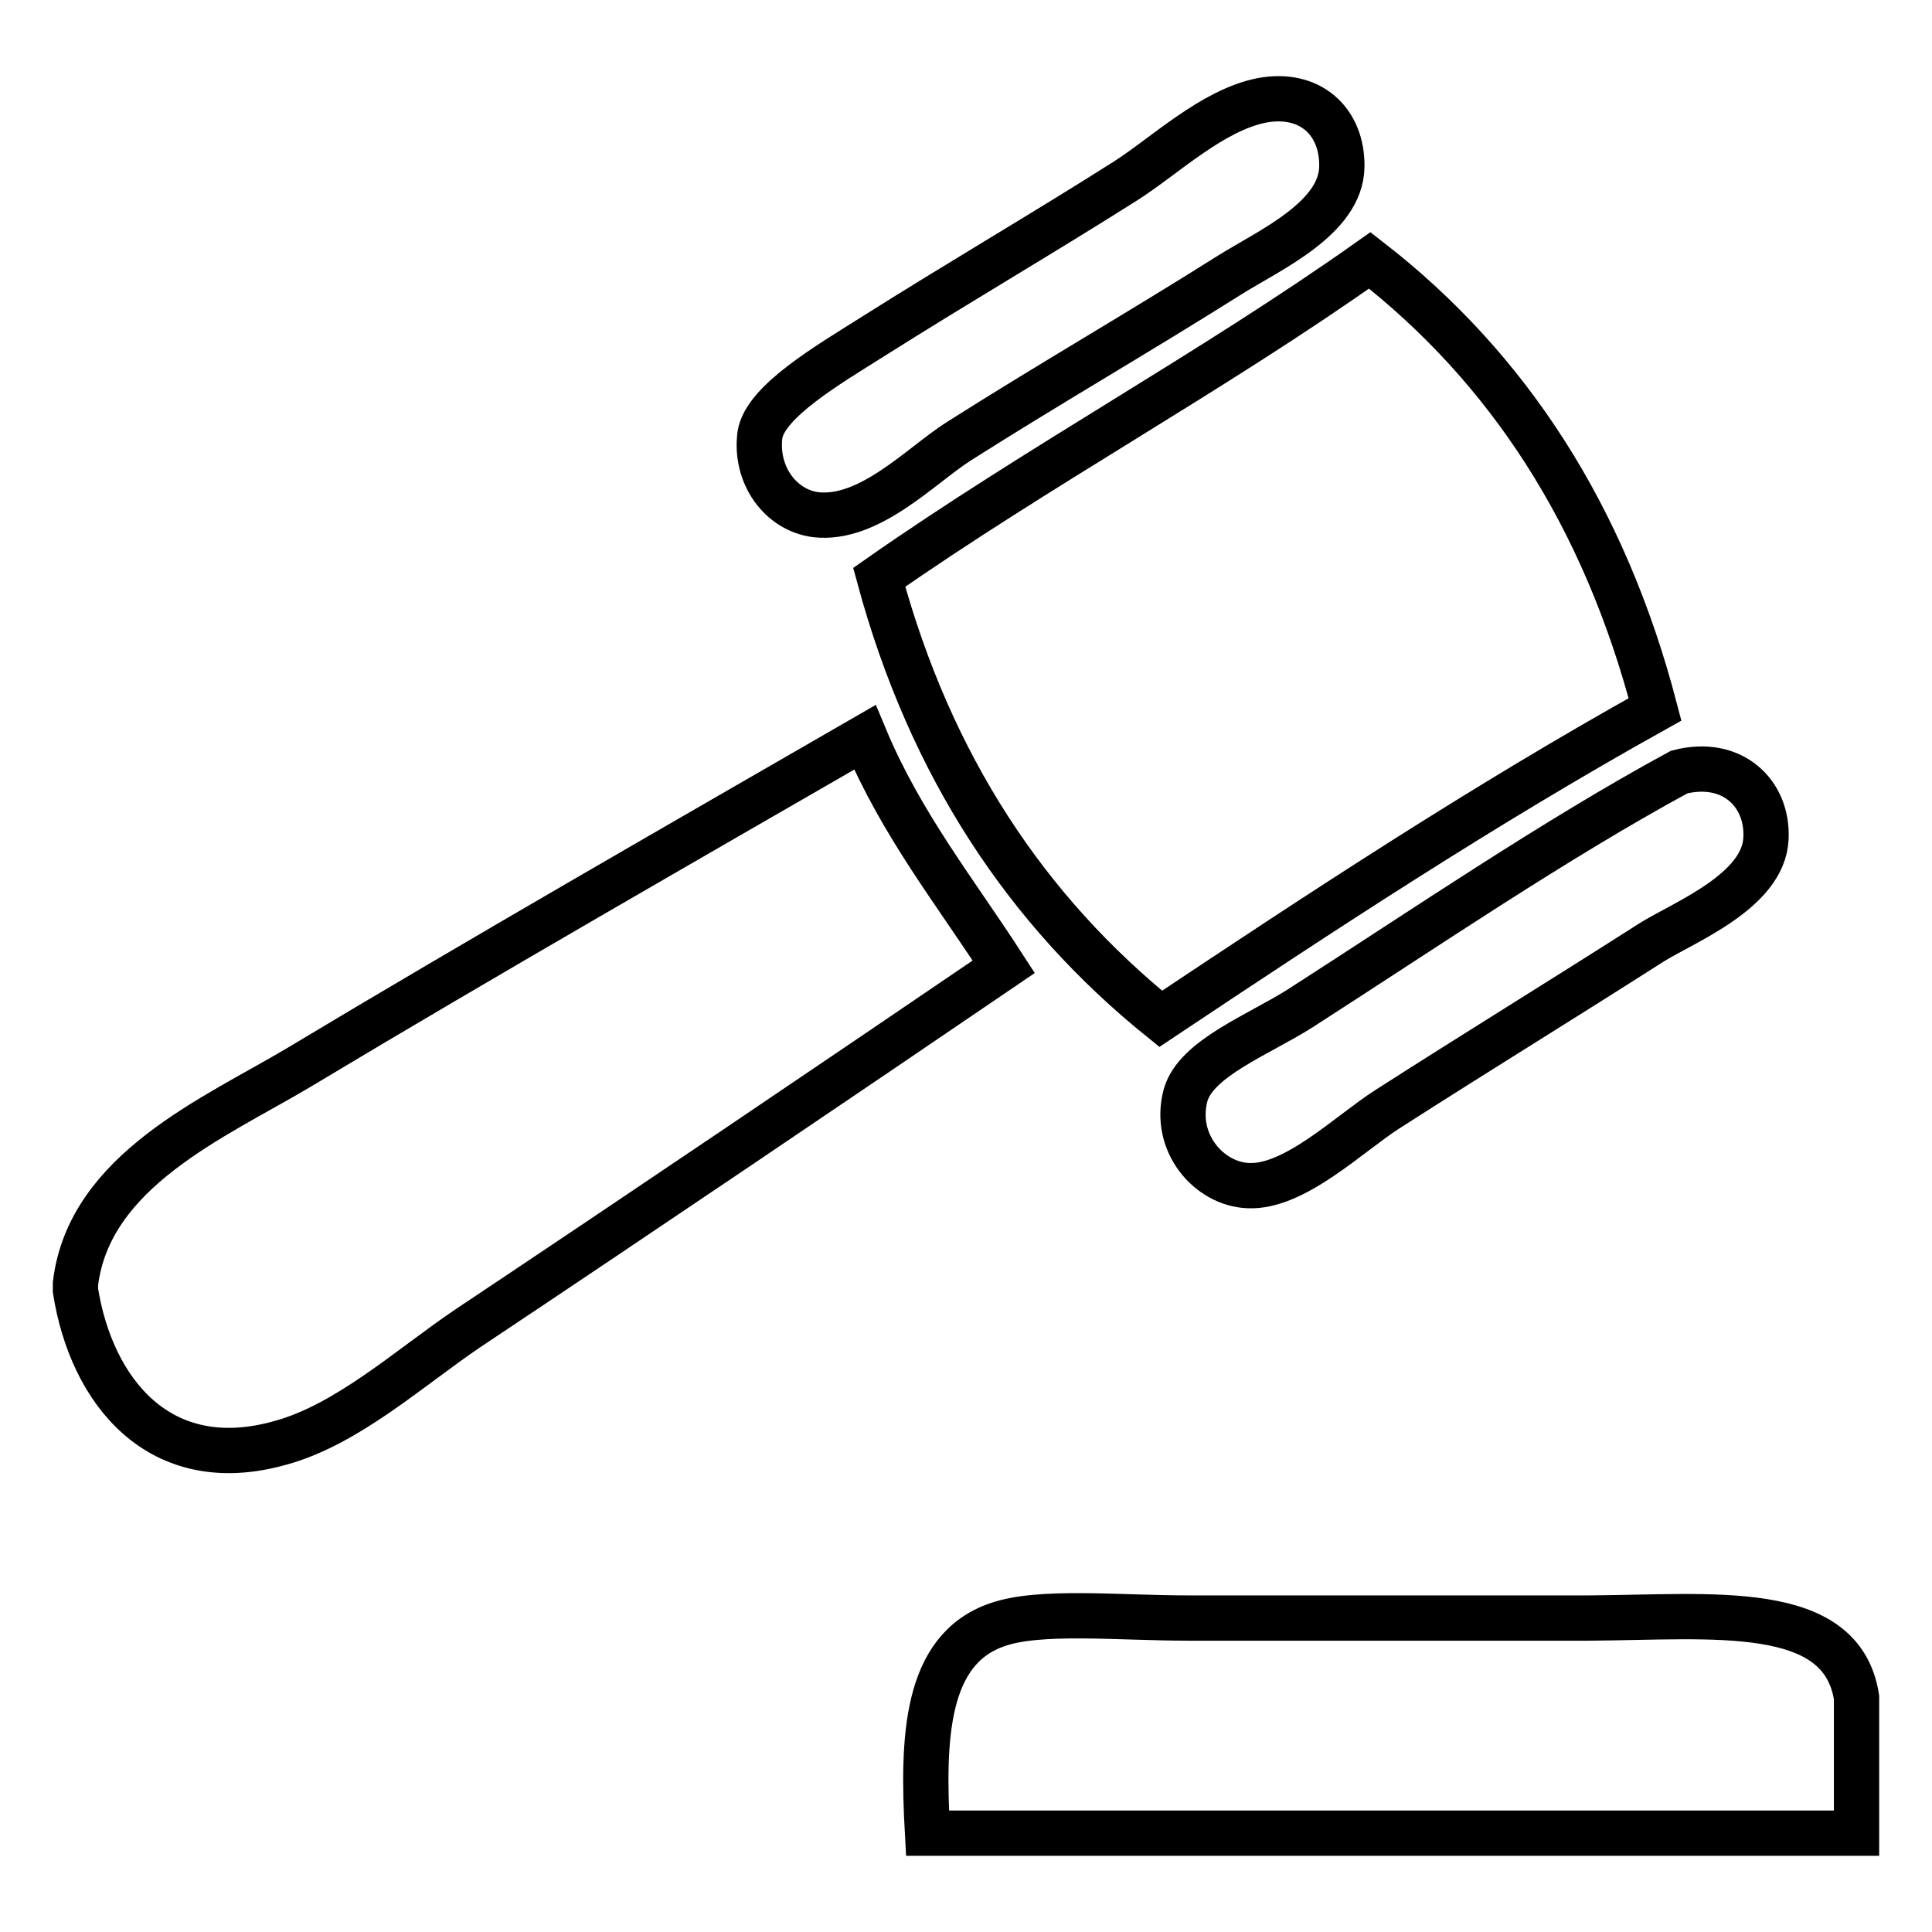
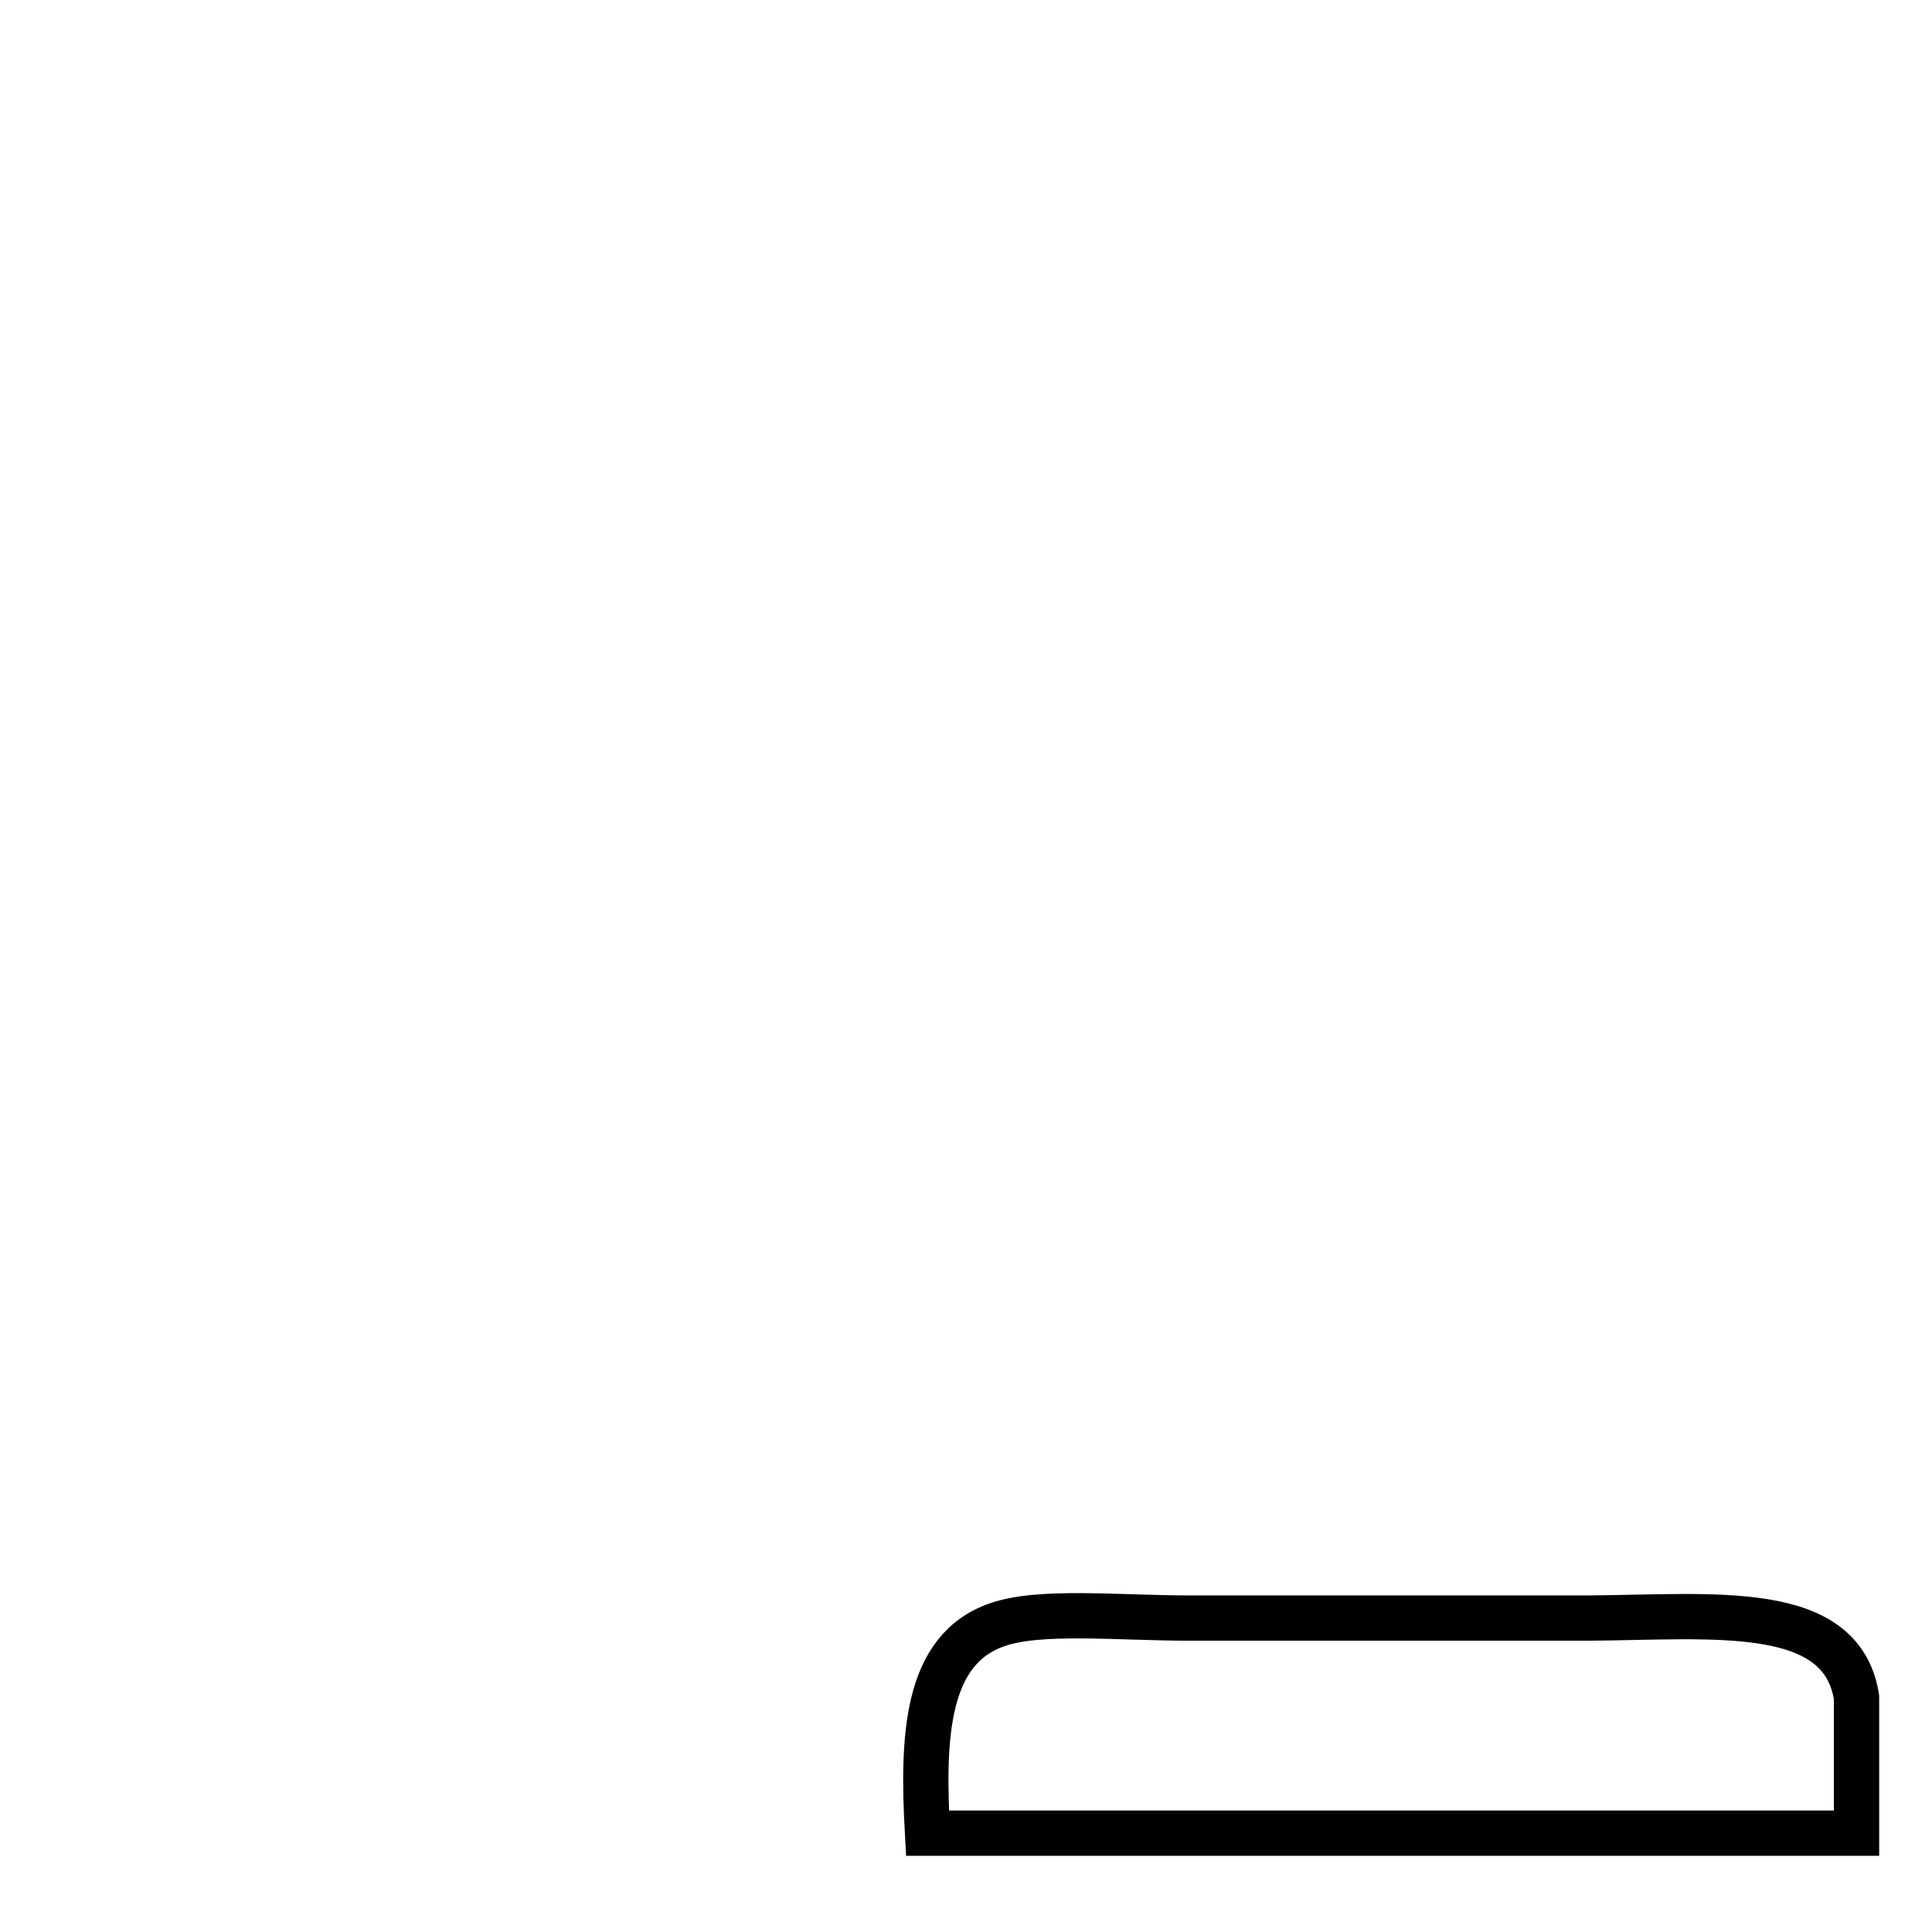
<svg xmlns="http://www.w3.org/2000/svg" version="1.1" x="0px" y="0px" viewBox="0 0 256 256" enable-background="new 0 0 256 256" xml:space="preserve">
  <g>
    <g>
-       <path stroke-width="6" fill-opacity="0" stroke="#000000" d="M167.2,13.3c6.4-1.2,10.7,2.8,10.6,8.8c-0.1,6.8-9.5,11-14.8,14.3c-12.2,7.7-23.7,14.3-36,22.1c-5,3.2-11.8,10.5-18.9,9.7c-4.7-0.6-8.1-5.3-7.4-10.6c0.7-4.4,9.1-9.3,14.8-12.9c12.2-7.7,22.4-13.6,33.6-20.7C154.3,20.7,160.6,14.6,167.2,13.3z" />
-       <path stroke-width="6" fill-opacity="0" stroke="#000000" d="M219.3,94c-22.8,12.7-44.2,26.8-65.5,41c-17.7-14.3-30.5-33.4-37.3-58.5c21-14.7,44.1-27.2,65-42C199.8,48.7,212.6,68.3,219.3,94z" />
-       <path stroke-width="6" fill-opacity="0" stroke="#000000" d="M10,171c0-0.3,0-0.6,0-0.9c1.8-15,18.4-22,29.5-28.6c24.3-14.6,52.4-30.7,75.1-43.8c4.8,11.5,12,20.5,18.4,30.4c-21.3,14.5-48.2,32.7-71,47.9c-7.7,5.2-16,12.8-24.9,15.2C21.1,195.7,12.1,184.3,10,171z" />
-       <path stroke-width="6" fill-opacity="0" stroke="#000000" d="M222.5,102.3c7-1.8,11.8,2.8,11.5,8.8c-0.3,7-10.9,11.1-15.2,13.8c-13,8.3-22.2,13.9-35,22.1c-5,3.2-12.3,10.4-18.4,10.1c-5.2-0.2-10-5.7-8.3-12c1.4-4.9,9.7-8,15.2-11.5C189.1,122.8,206.1,111.2,222.5,102.3z" />
      <path stroke-width="6" fill-opacity="0" stroke="#000000" d="M246,224.9c0,6,0,12,0,18c-41,0-82,0-123.1,0c-0.7-12.6-0.3-24.3,9.2-27.6c5.6-2,16.1-0.9,25.4-0.9c17.2,0,36.3,0,53,0C227,214.3,244,212.2,246,224.9z" />
    </g>
  </g>
</svg>